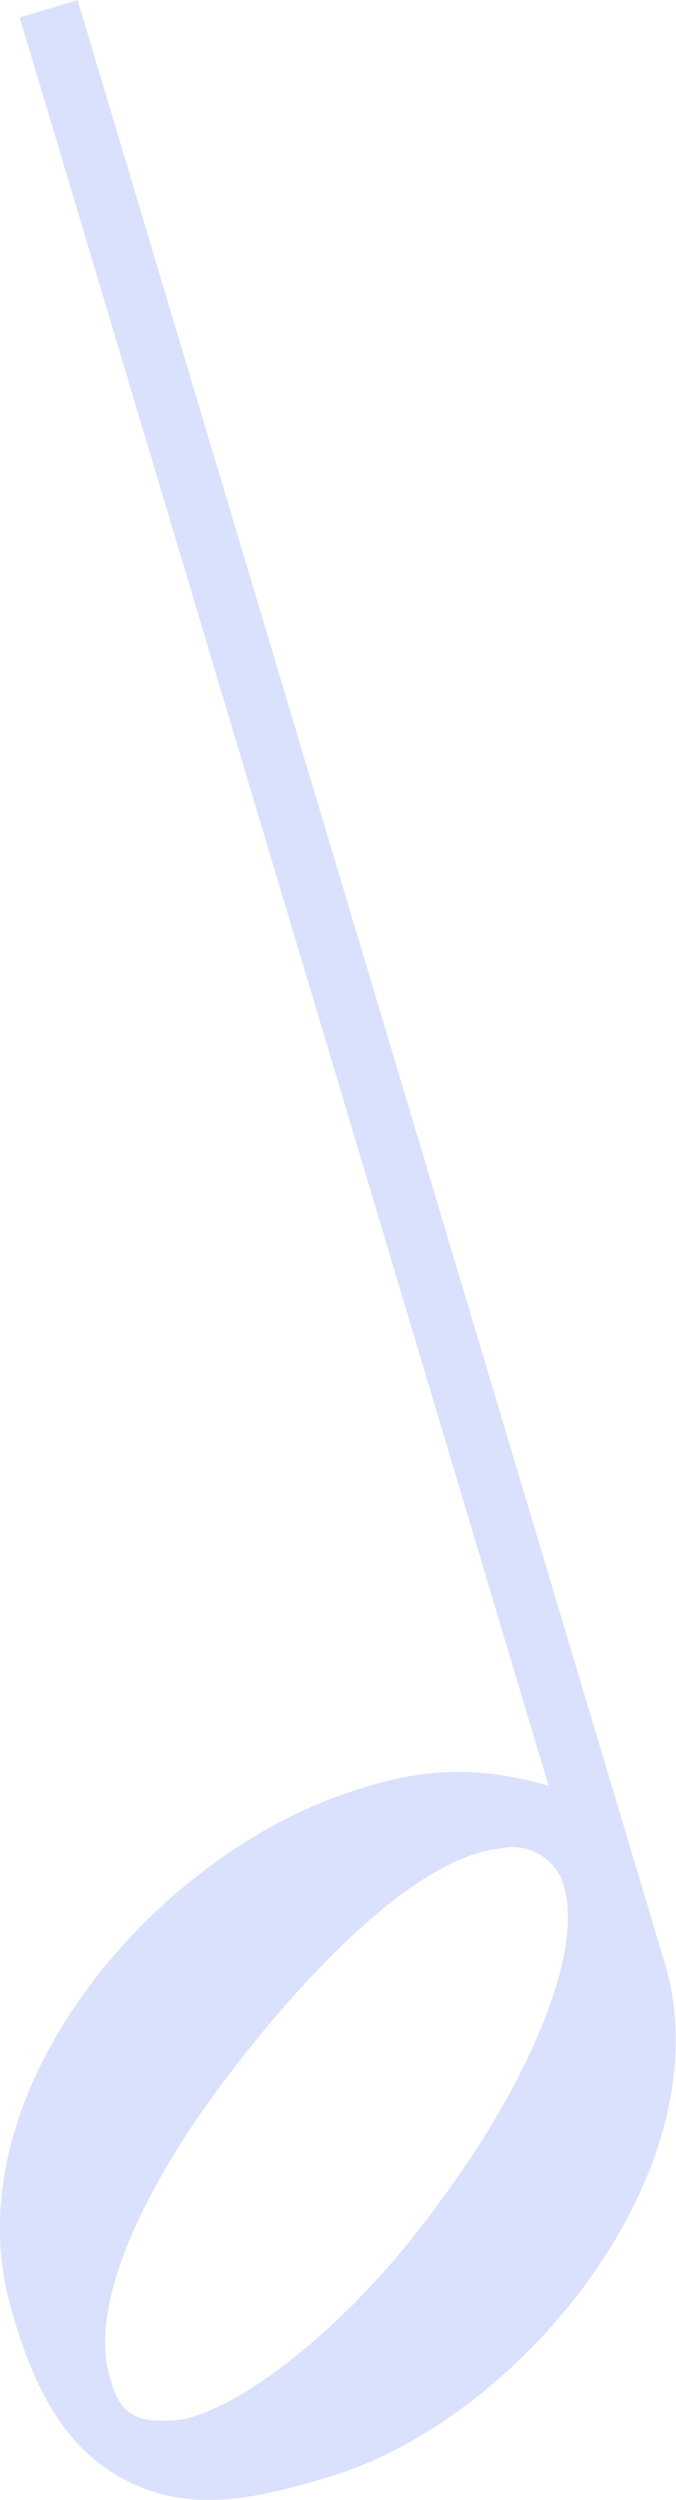
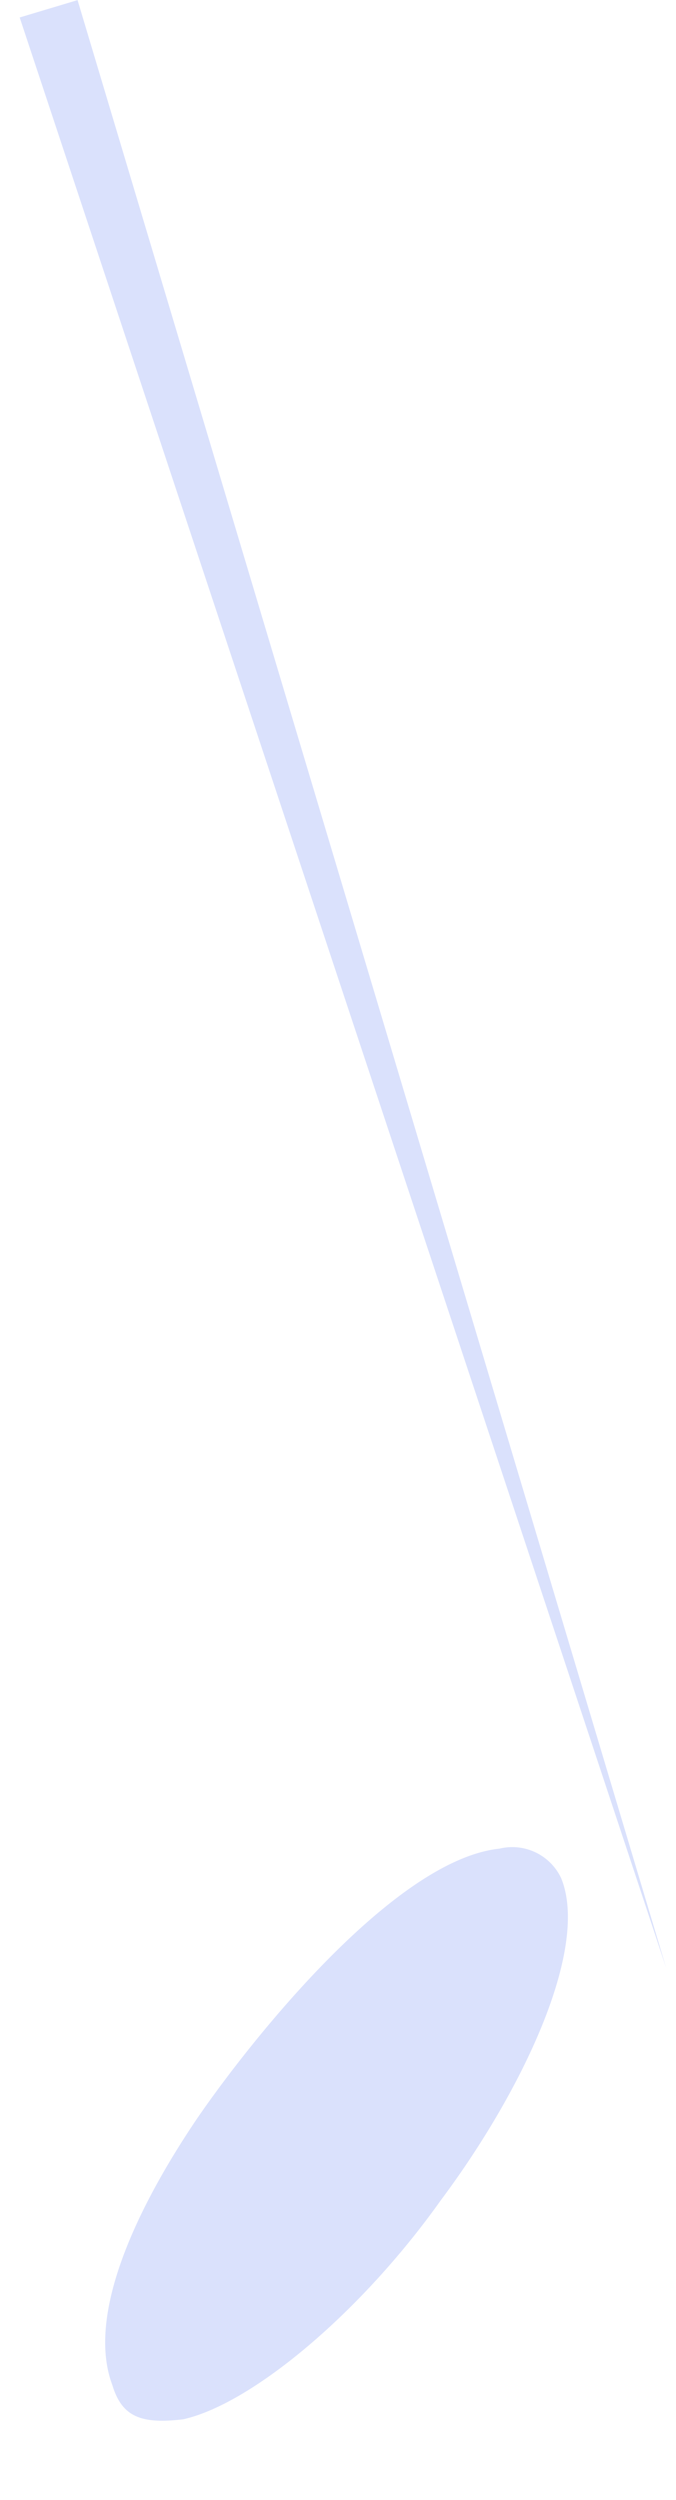
<svg xmlns="http://www.w3.org/2000/svg" width="15.97" height="59.01" viewBox="0 0 63.88 236.04">
  <defs>
    <style>
      .cls-1 {
        fill: #dae1fc;
        fill-rule: evenodd;
      }
    </style>
  </defs>
-   <path id="_25_onpu-8.svg" data-name="25% onpu-8.svg" class="cls-1" d="M5087.42,4223.27l5.47-1.64,55.63,185.83c5.28,19.22-13.71,42.59-31.87,48.03-5.46,1.64-11,3.06-16.23,1.51-8.38-2.51-11.77-9.86-13.98-18.04-5.19-19.72,13.25-41.74,31.87-48.03,5.4-1.86,11-3.06,19.09-.7Zm8.75,223.53c0.92,3.07,2.78,3.71,6.7,3.25,6.48-1.45,16.78-10.04,24.33-20.66,7.83-10.47,14.08-23.83,11.39-30.43a5.108,5.108,0,0,0-5.84-2.79c-9.94,1.06-23.45,18.02-28.6,25.53C5097.88,4430.99,5093.83,4440.57,5096.17,4446.8Z" transform="translate(-5085.56 -4221.62)" />
+   <path id="_25_onpu-8.svg" data-name="25% onpu-8.svg" class="cls-1" d="M5087.42,4223.27l5.47-1.64,55.63,185.83Zm8.75,223.53c0.92,3.07,2.78,3.71,6.7,3.25,6.48-1.45,16.78-10.04,24.33-20.66,7.83-10.47,14.08-23.83,11.39-30.43a5.108,5.108,0,0,0-5.84-2.79c-9.94,1.06-23.45,18.02-28.6,25.53C5097.88,4430.99,5093.83,4440.57,5096.17,4446.8Z" transform="translate(-5085.56 -4221.62)" />
</svg>